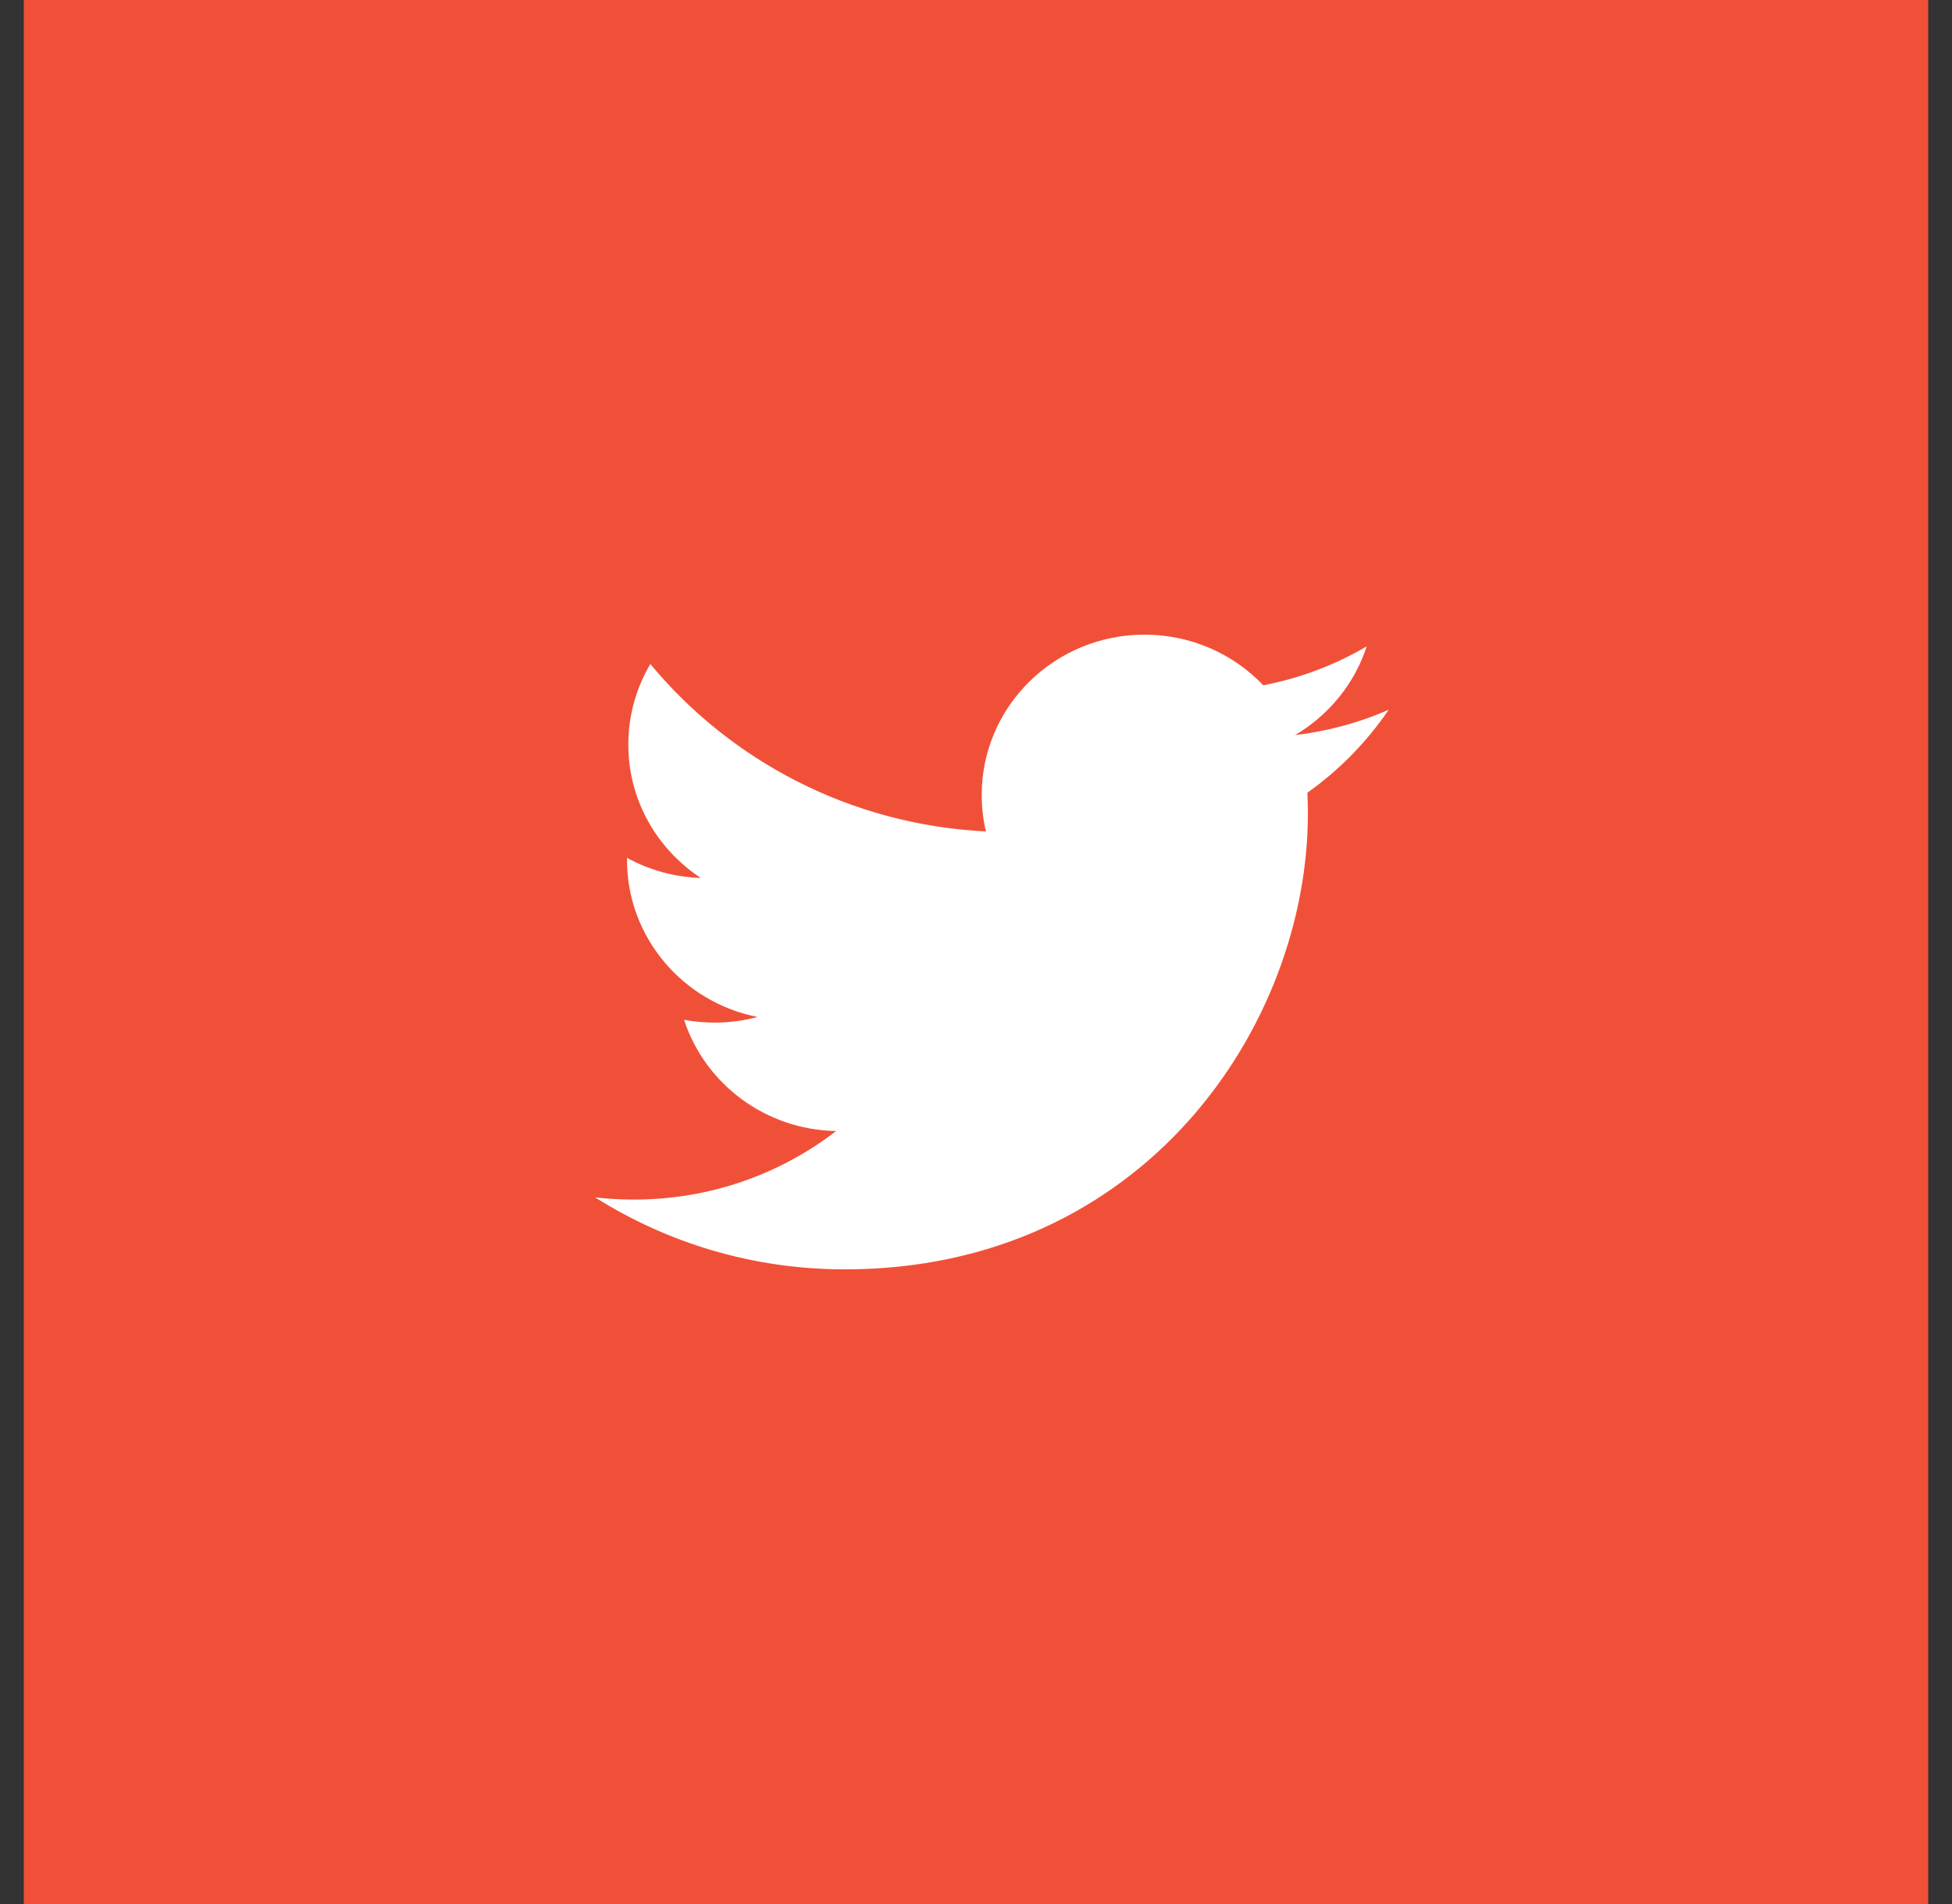
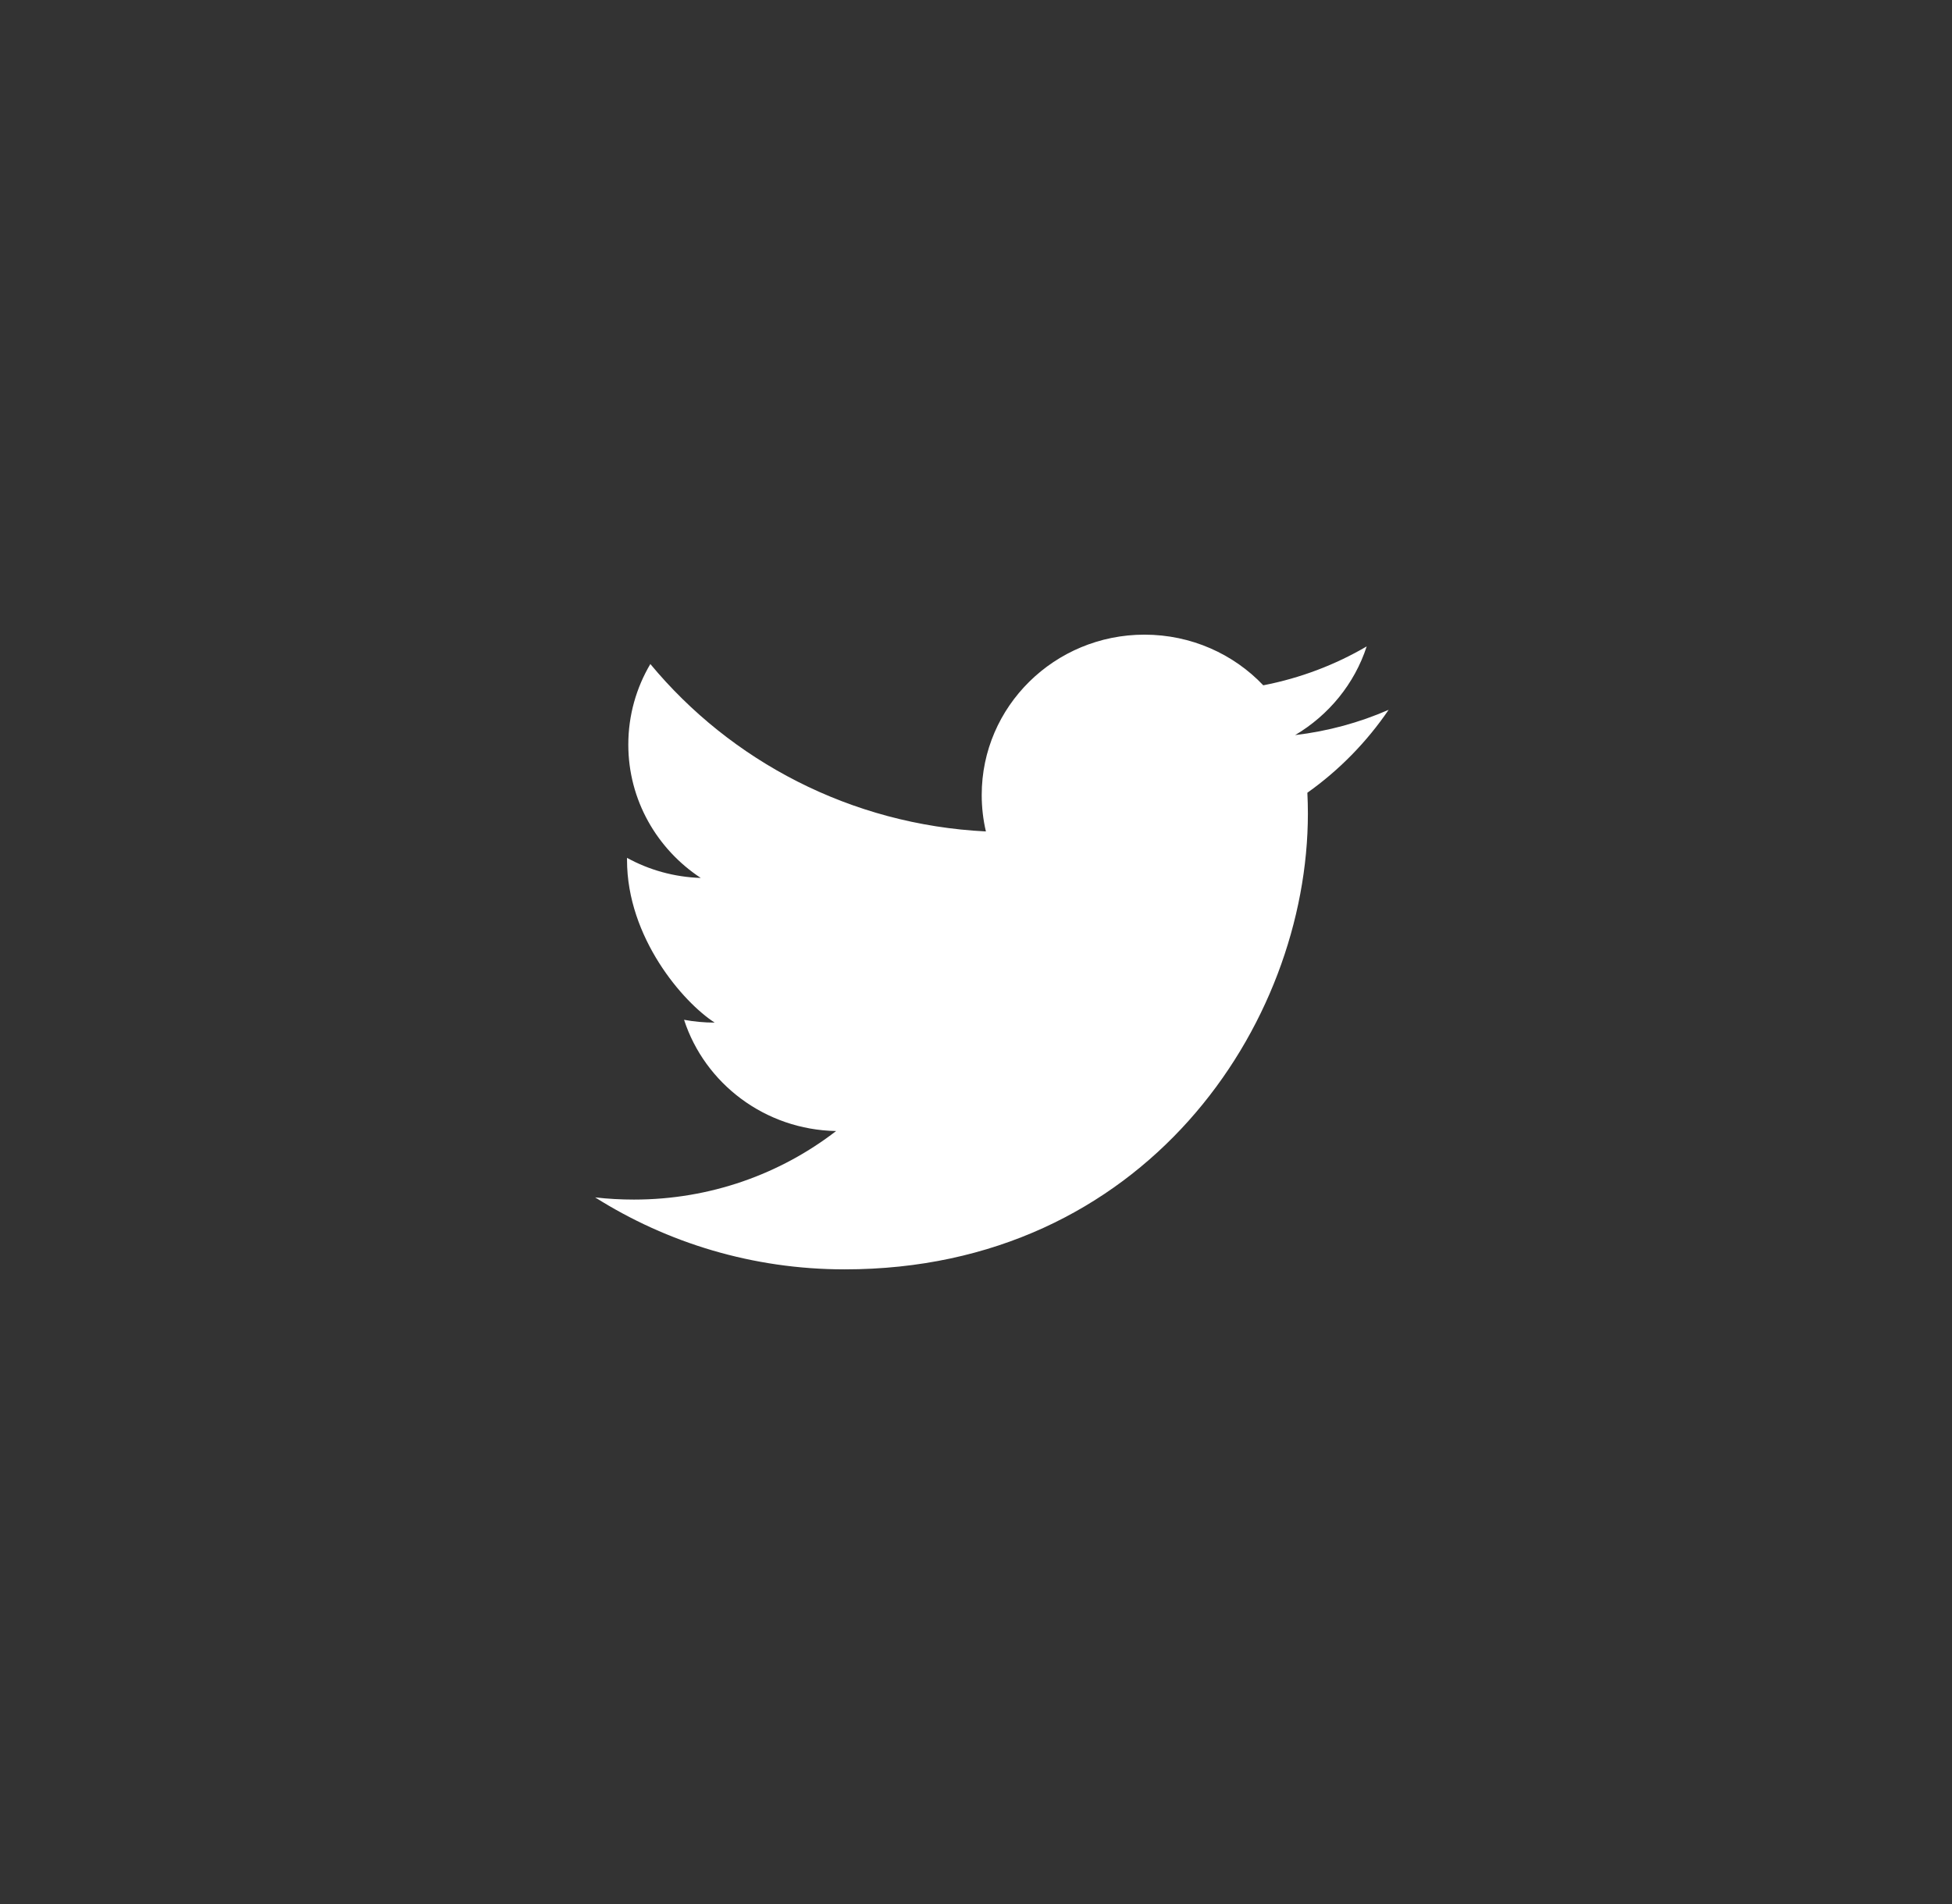
<svg xmlns="http://www.w3.org/2000/svg" width="41" height="40" viewBox="0 0 41 40" fill="none">
  <rect x="0" y="0" width="41" height="40" fill="#333333" stroke="none" />
-   <rect x="0.5" width="40" height="40" fill="#F15038" />
  <mask id="mask0" mask-type="alpha" maskUnits="userSpaceOnUse" x="0" y="0" width="41" height="40">
    <rect x="0.5" width="40" height="40" fill="white" />
  </mask>
  <g mask="url(#mask0)">
-     <path fill-rule="evenodd" clip-rule="evenodd" d="M27.46 16.654C27.467 16.799 27.471 16.944 27.471 17.09C27.471 21.538 24.031 26.667 17.742 26.667C15.81 26.667 14.014 26.11 12.5 25.155C12.768 25.186 13.04 25.201 13.316 25.201C14.918 25.201 16.392 24.664 17.562 23.761C16.066 23.734 14.803 22.761 14.368 21.424C14.577 21.463 14.791 21.483 15.011 21.483C15.323 21.483 15.625 21.442 15.912 21.365C14.348 21.057 13.17 19.696 13.17 18.066C13.17 18.051 13.17 18.037 13.17 18.022C13.63 18.275 14.158 18.426 14.719 18.444C13.801 17.84 13.197 16.809 13.197 15.643C13.197 15.025 13.366 14.447 13.66 13.95C15.347 15.986 17.867 17.326 20.708 17.467C20.65 17.221 20.62 16.963 20.62 16.7C20.62 14.841 22.151 13.333 24.038 13.333C25.023 13.333 25.912 13.742 26.534 14.397C27.314 14.246 28.046 13.966 28.706 13.58C28.451 14.366 27.908 15.025 27.203 15.443C27.895 15.361 28.553 15.18 29.167 14.912C28.708 15.587 28.128 16.18 27.46 16.654Z" fill="white" />
+     <path fill-rule="evenodd" clip-rule="evenodd" d="M27.46 16.654C27.467 16.799 27.471 16.944 27.471 17.09C27.471 21.538 24.031 26.667 17.742 26.667C15.81 26.667 14.014 26.11 12.5 25.155C12.768 25.186 13.04 25.201 13.316 25.201C14.918 25.201 16.392 24.664 17.562 23.761C16.066 23.734 14.803 22.761 14.368 21.424C14.577 21.463 14.791 21.483 15.011 21.483C14.348 21.057 13.17 19.696 13.17 18.066C13.17 18.051 13.17 18.037 13.17 18.022C13.63 18.275 14.158 18.426 14.719 18.444C13.801 17.84 13.197 16.809 13.197 15.643C13.197 15.025 13.366 14.447 13.66 13.95C15.347 15.986 17.867 17.326 20.708 17.467C20.65 17.221 20.62 16.963 20.62 16.7C20.62 14.841 22.151 13.333 24.038 13.333C25.023 13.333 25.912 13.742 26.534 14.397C27.314 14.246 28.046 13.966 28.706 13.58C28.451 14.366 27.908 15.025 27.203 15.443C27.895 15.361 28.553 15.18 29.167 14.912C28.708 15.587 28.128 16.18 27.46 16.654Z" fill="white" />
  </g>
</svg>